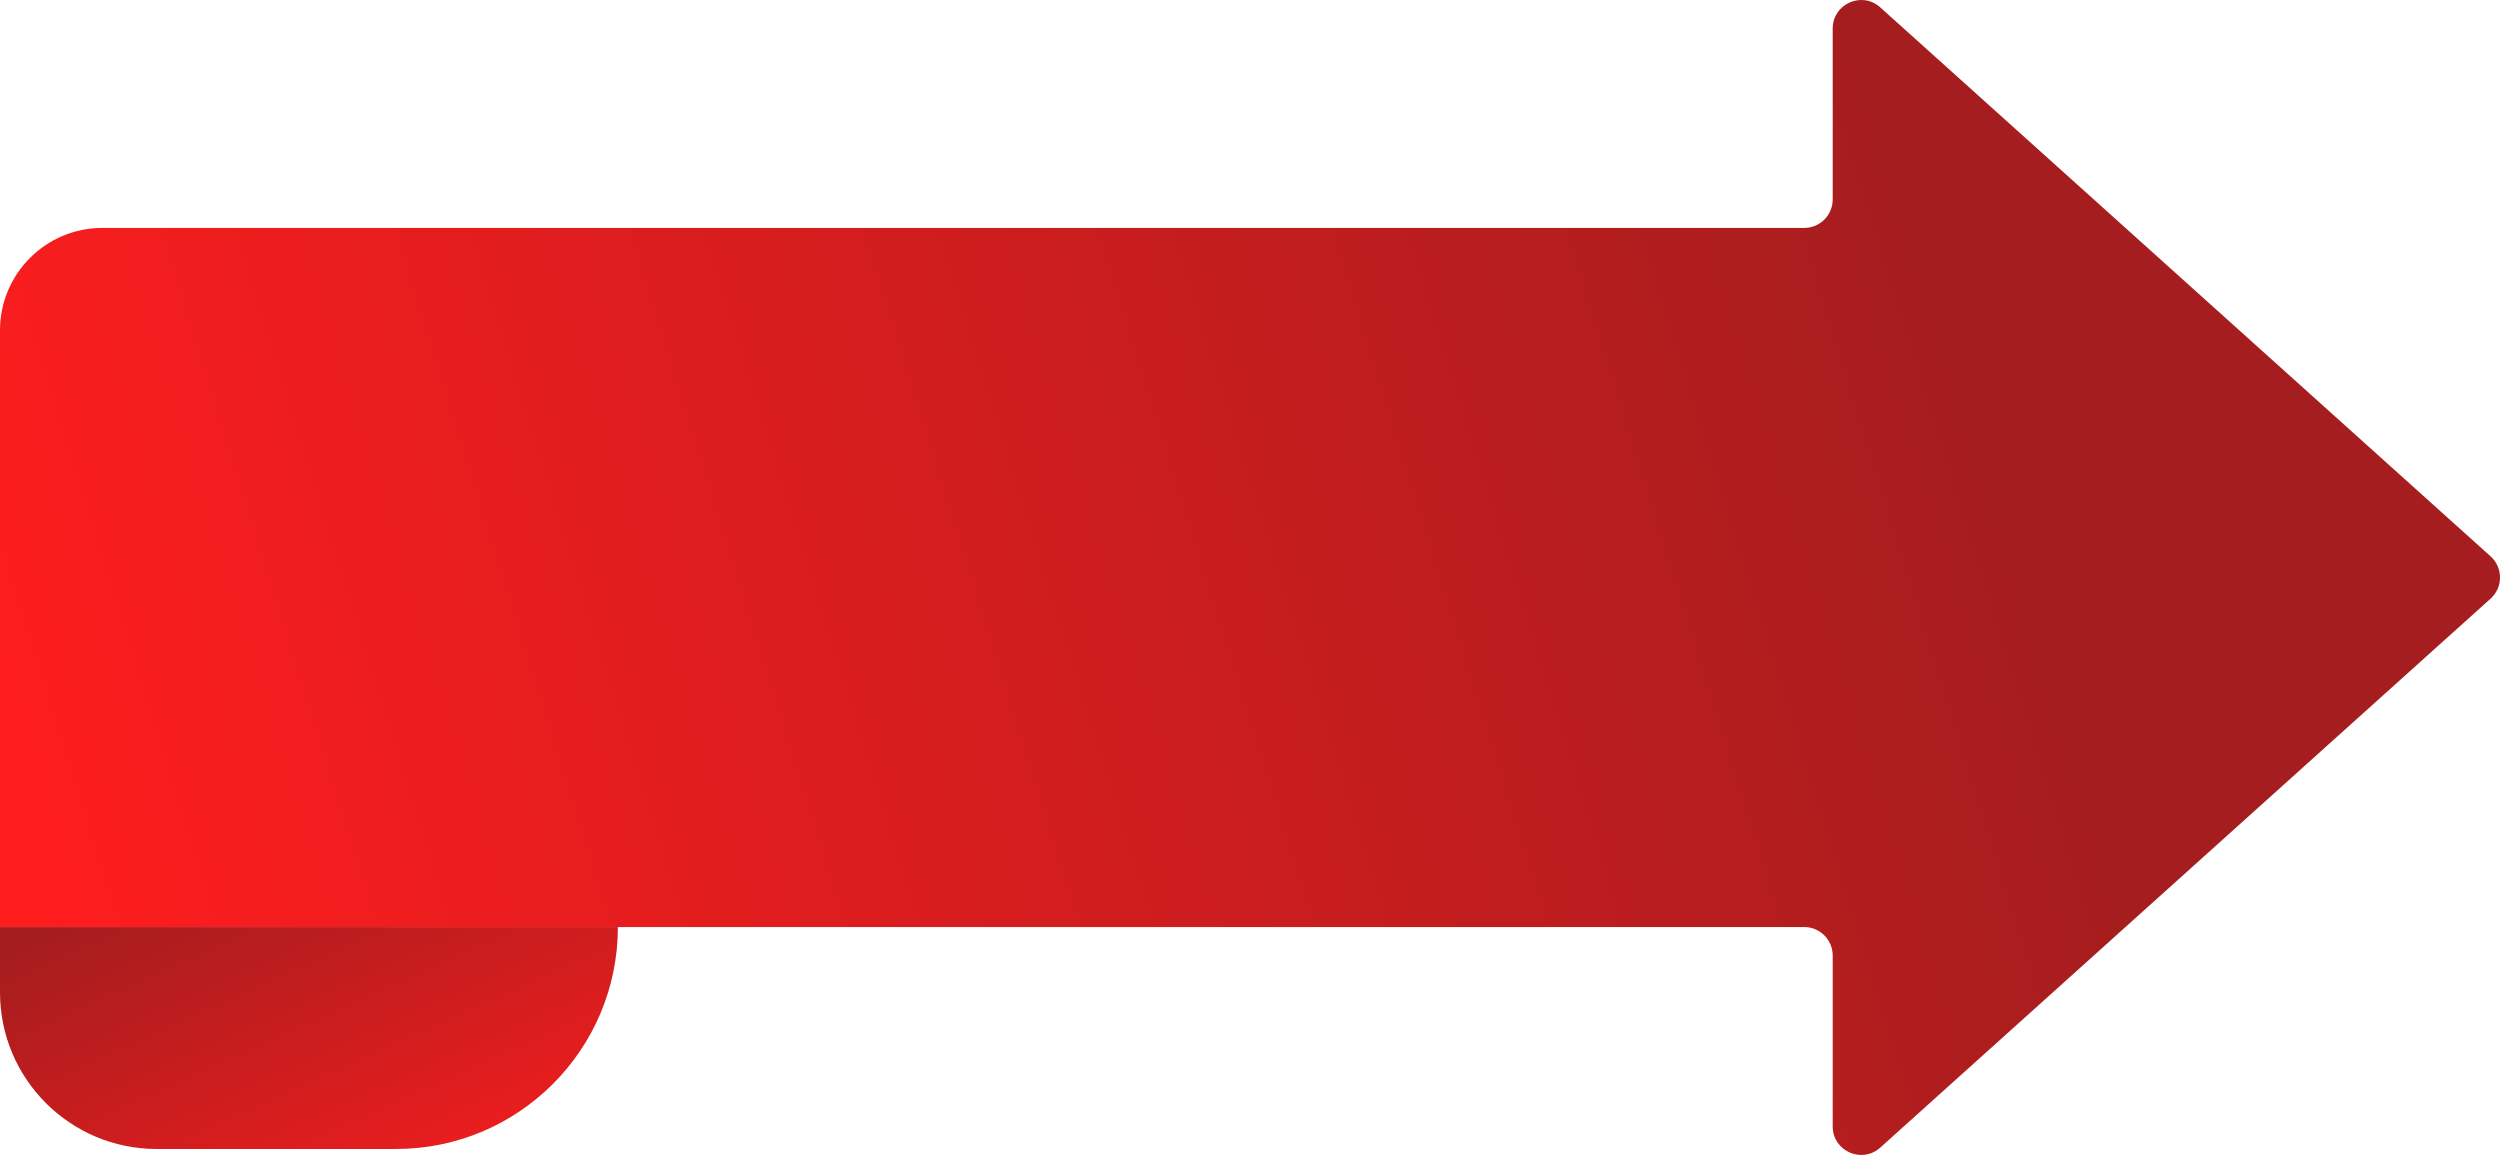
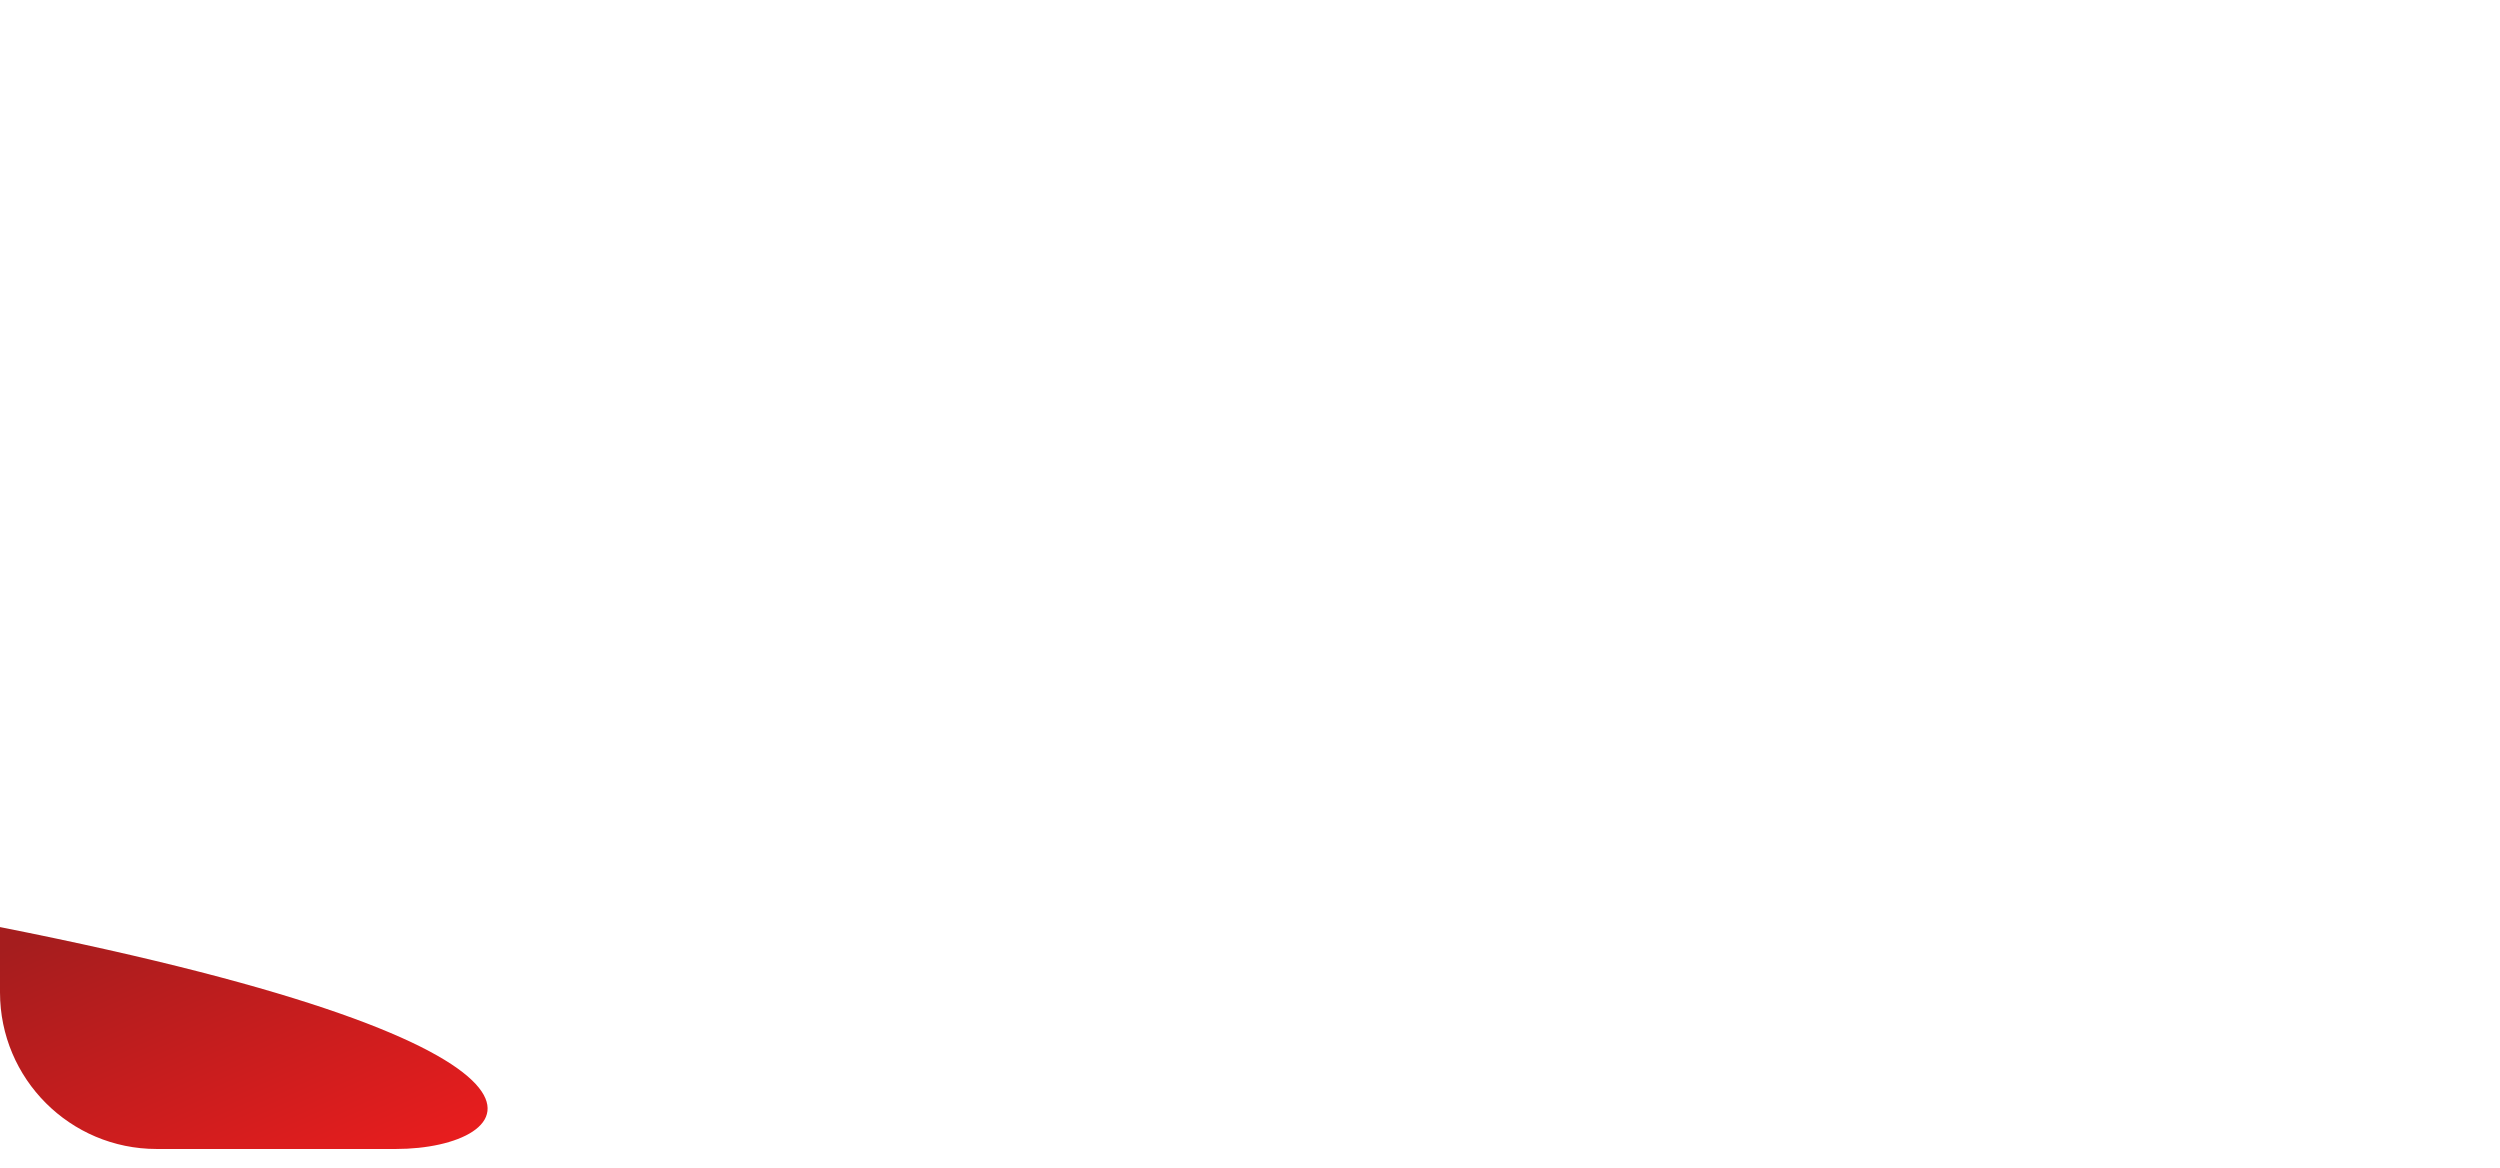
<svg xmlns="http://www.w3.org/2000/svg" width="152" height="71" viewBox="0 0 152 71" fill="none">
-   <path d="M151.427 33.825L114.318 0.447C113.203 -0.555 111.428 0.236 111.428 1.734V12.127C111.428 13.084 110.653 13.858 109.696 13.858H6.227C2.788 13.858 0 16.646 0 20.085V56.364H109.696C110.652 56.364 111.428 57.139 111.428 58.094V68.488C111.428 69.987 113.203 70.777 114.318 69.775L151.427 36.397C152.191 35.712 152.191 34.512 151.427 33.825Z" fill="url(#paint0_linear_4385_1771)" />
-   <path d="M24.075 69.858H9.524C4.263 69.858 0 65.593 0 60.334V56.366H37.567C37.567 63.816 31.527 69.858 24.075 69.858Z" fill="url(#paint1_linear_4385_1771)" />
+   <path d="M24.075 69.858H9.524C4.263 69.858 0 65.593 0 60.334V56.366C37.567 63.816 31.527 69.858 24.075 69.858Z" fill="url(#paint1_linear_4385_1771)" />
  <defs>
    <linearGradient id="paint0_linear_4385_1771" x1="120.819" y1="22.937" x2="3.355" y2="59.446" gradientUnits="userSpaceOnUse">
      <stop offset="0.005" stop-color="#A51D1E" />
      <stop offset="1" stop-color="#FF1D1E" />
    </linearGradient>
    <linearGradient id="paint1_linear_4385_1771" x1="14.972" y1="50.924" x2="27.142" y2="77.909" gradientUnits="userSpaceOnUse">
      <stop offset="0.005" stop-color="#A51D1E" />
      <stop offset="1" stop-color="#FF1D1E" />
    </linearGradient>
  </defs>
</svg>